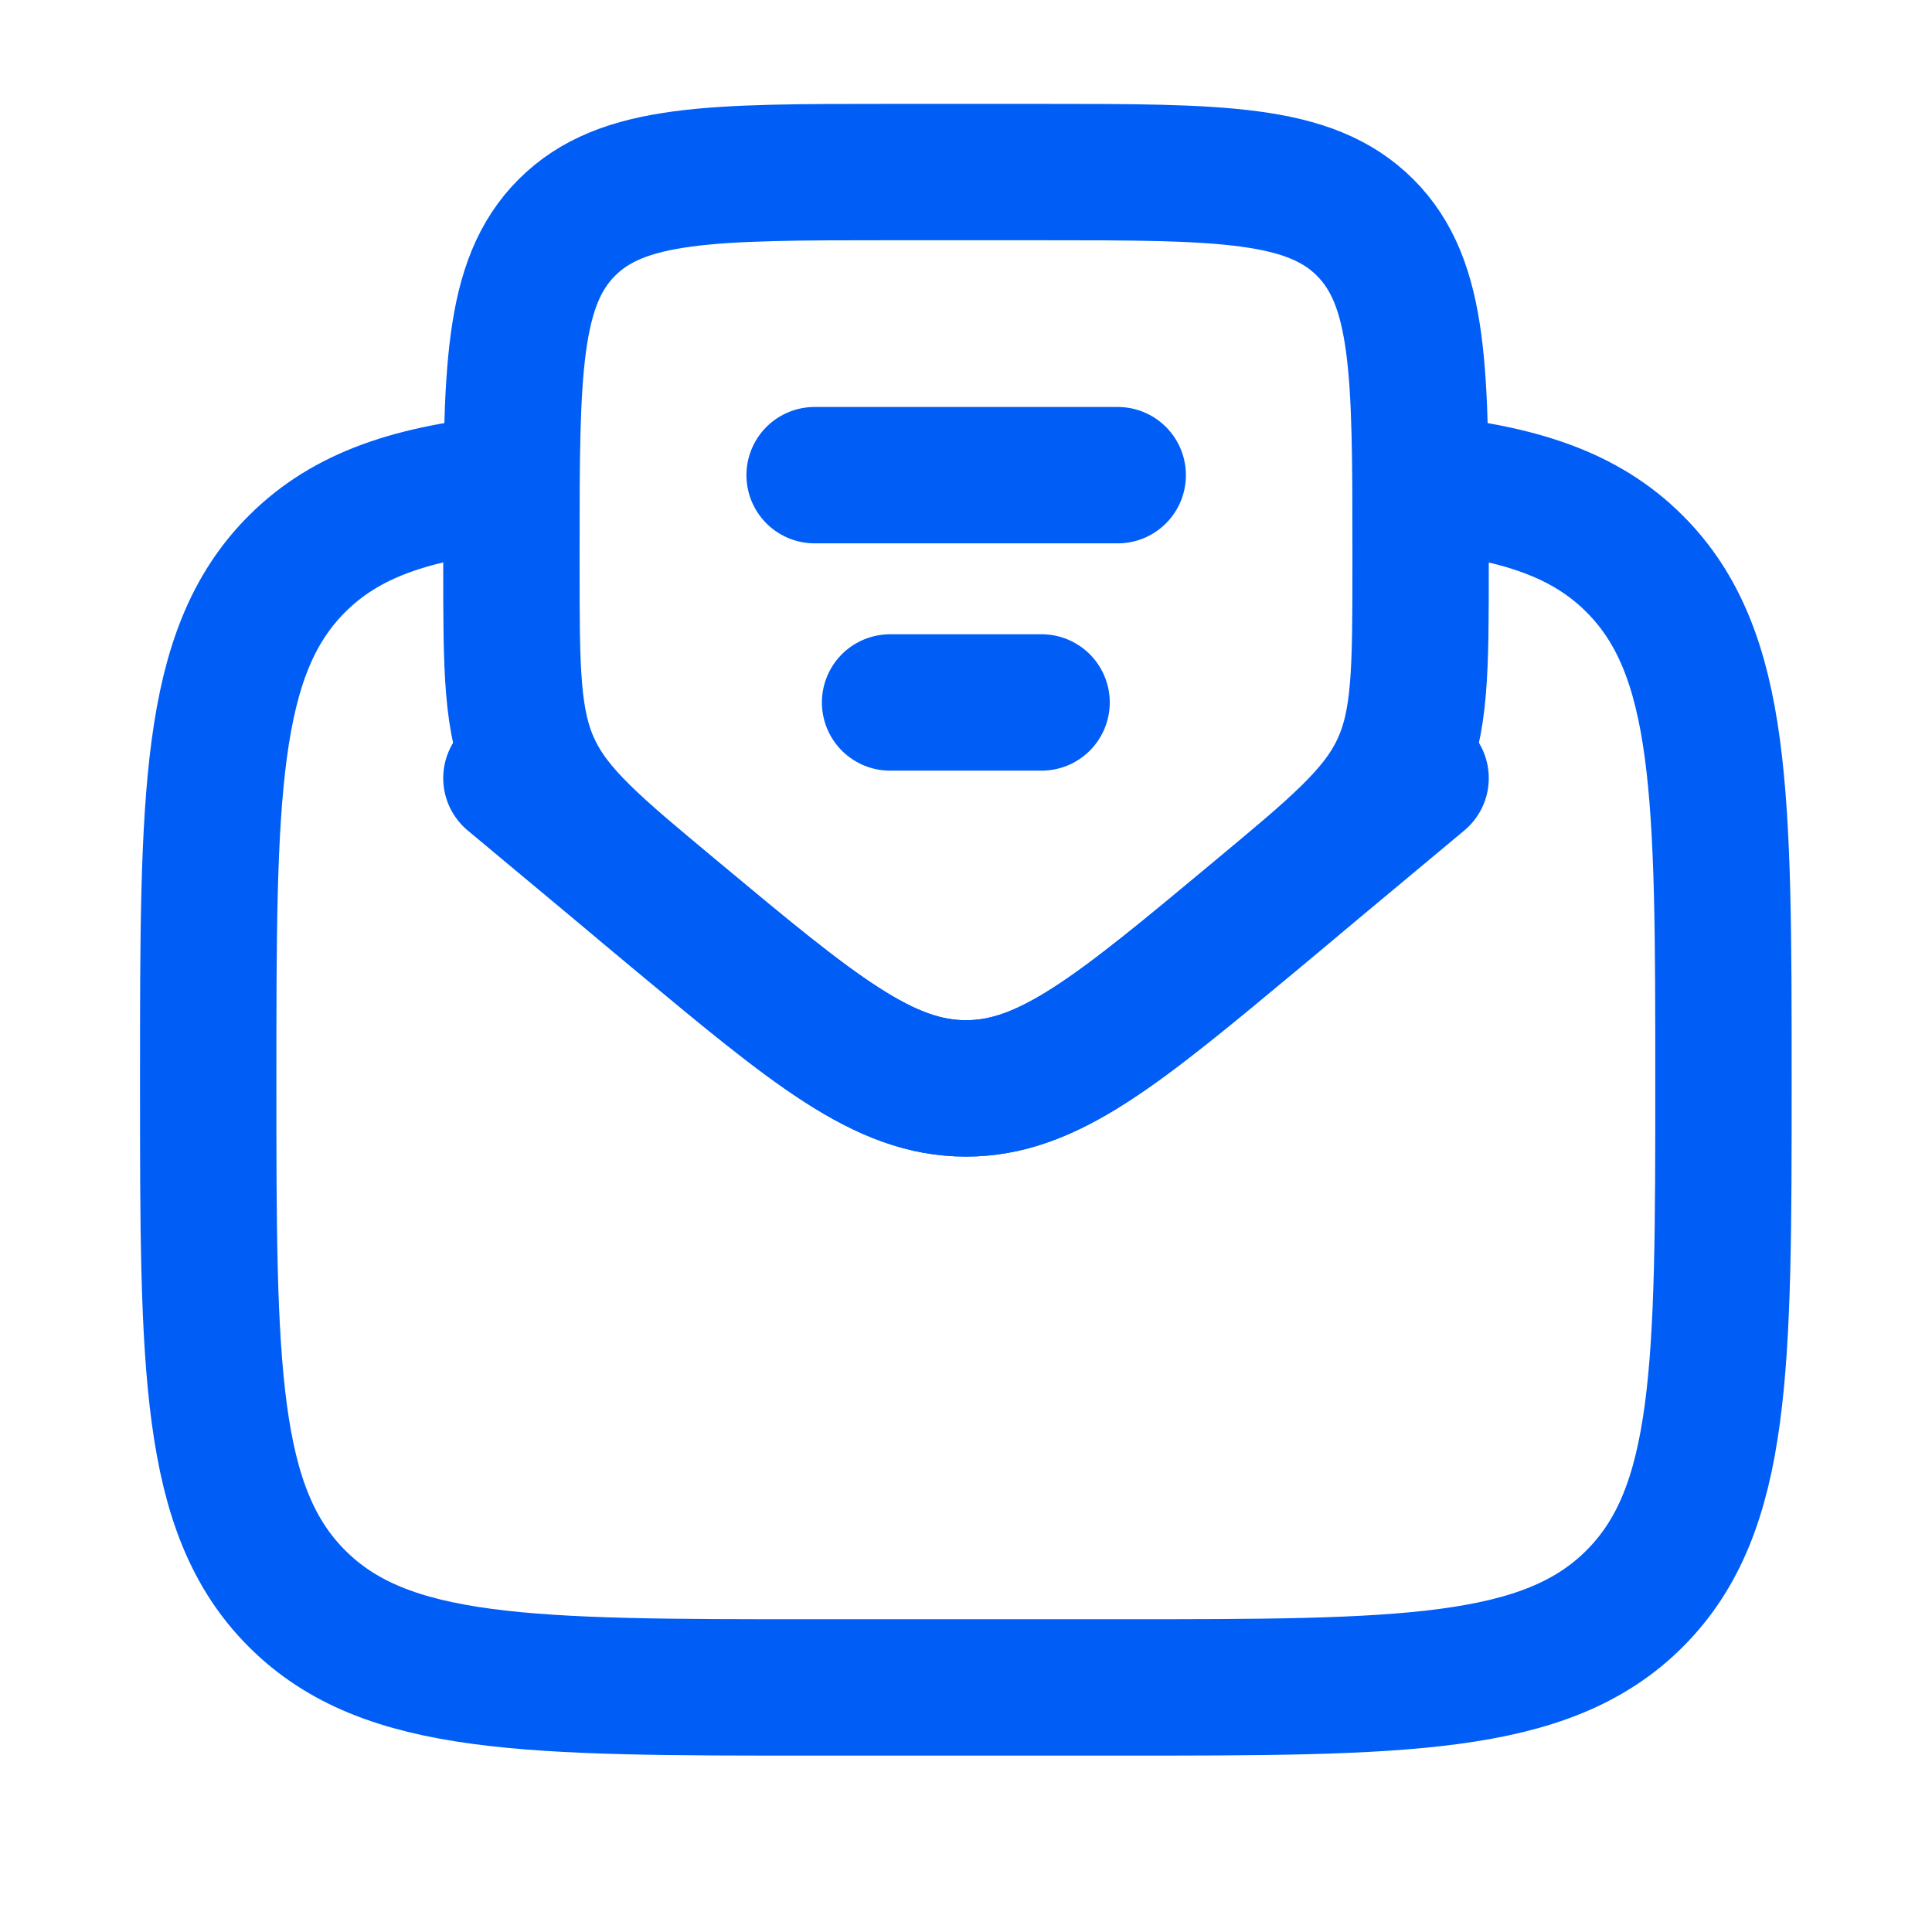
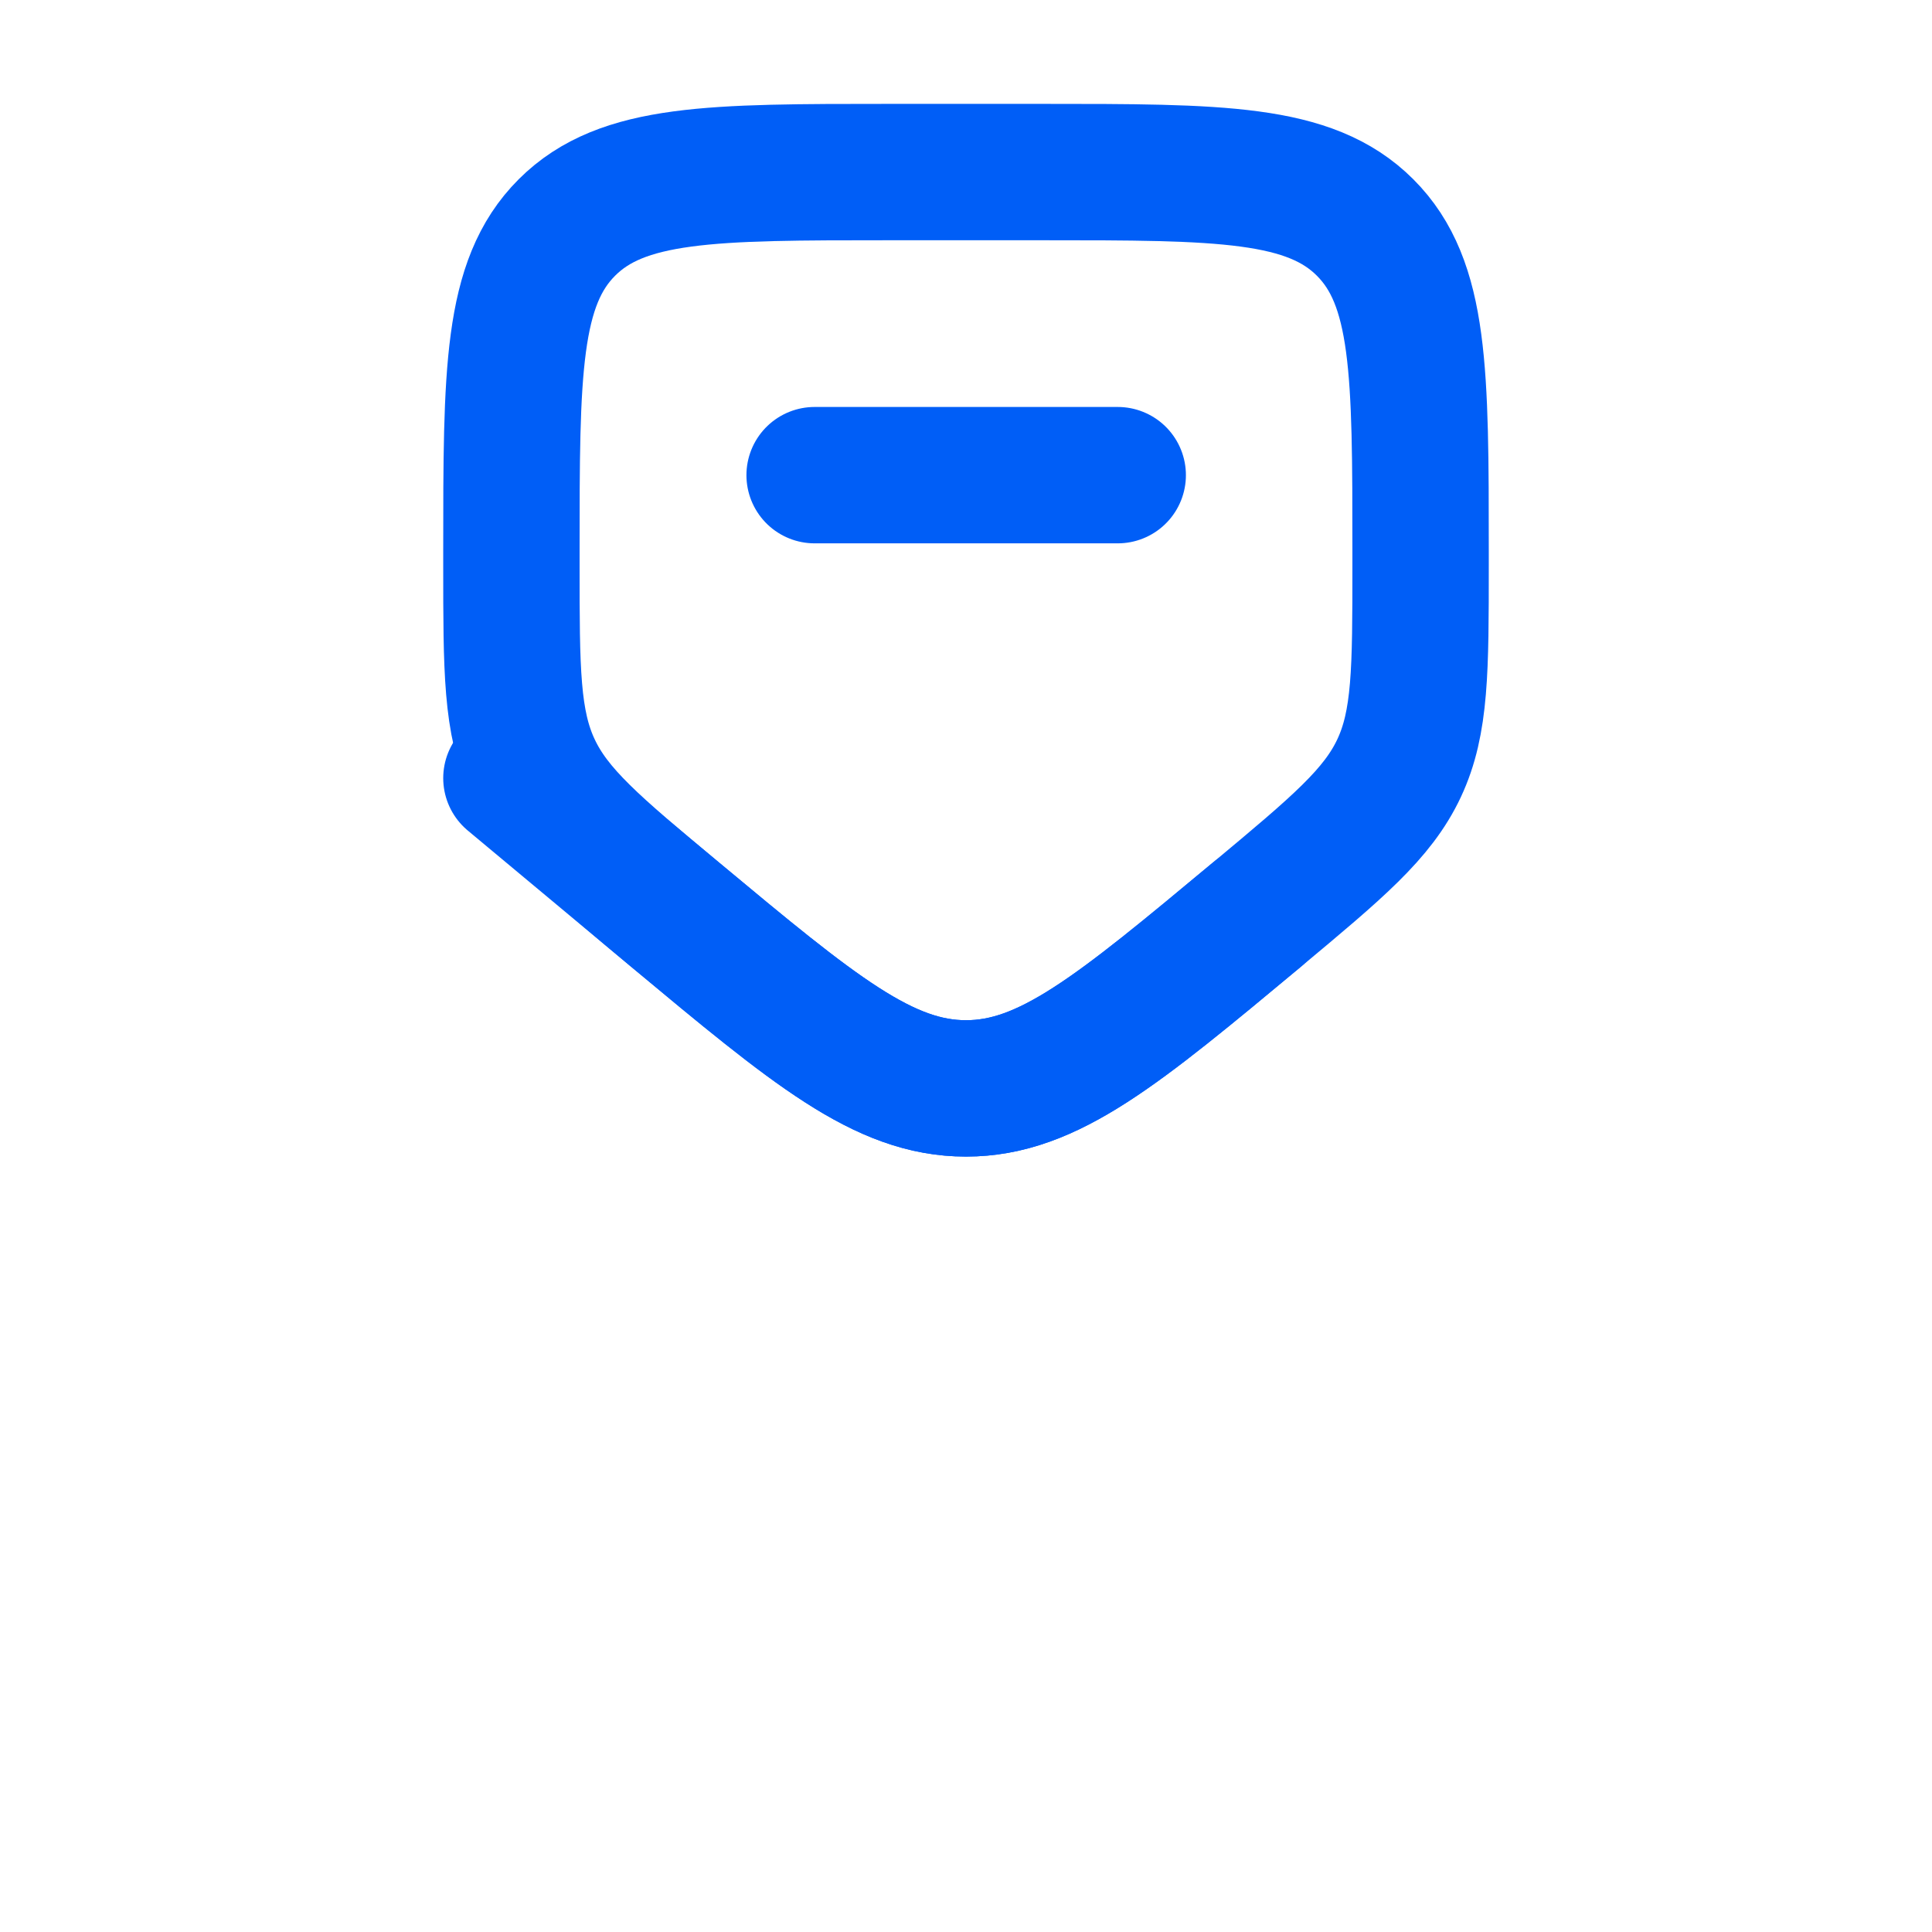
<svg xmlns="http://www.w3.org/2000/svg" width="17" height="17" viewBox="0 0 17 17" fill="none">
  <g clip-path="url(#clip0_1626_6798)">
-     <path d="M12.499 4.249C13.365 4.334 13.949 4.526 14.384 4.962C15.165 5.743 15.165 7 15.165 9.514C15.165 12.028 15.165 13.285 14.384 14.066C13.603 14.848 12.346 14.848 9.832 14.848H7.165C4.651 14.848 3.394 14.848 2.613 14.066C1.832 13.285 1.832 12.028 1.832 9.514C1.832 7 1.832 5.743 2.613 4.962C3.049 4.526 3.632 4.334 4.499 4.249" stroke="#005EF7" stroke-width="1.2" />
    <path d="M7.168 4.181H9.835" stroke="#005EF7" stroke-width="1.2" stroke-linecap="round" />
-     <path d="M7.832 6.181H9.165" stroke="#005EF7" stroke-width="1.2" stroke-linecap="round" />
    <path d="M8.5 9.577C7.776 9.577 7.164 9.067 5.939 8.047C5.232 7.457 4.878 7.162 4.689 6.759C4.5 6.356 4.5 5.895 4.5 4.974V4.847C4.5 3.276 4.5 2.49 4.988 2.002C5.476 1.514 6.262 1.514 7.833 1.514H9.167C10.738 1.514 11.524 1.514 12.012 2.002C12.5 2.49 12.5 3.276 12.5 4.847V4.974C12.5 5.895 12.5 6.356 12.311 6.759C12.122 7.162 11.768 7.457 11.061 8.047L11.061 8.047C9.836 9.067 9.224 9.577 8.5 9.577Z" stroke="#005EF7" stroke-width="1.2" stroke-linecap="round" />
-     <path d="M4.5 6.847L5.939 8.047C7.164 9.067 7.776 9.577 8.5 9.577C9.224 9.577 9.836 9.067 11.061 8.047L12.5 6.847" stroke="#005EF7" stroke-width="1.2" stroke-linecap="round" />
+     <path d="M4.5 6.847L5.939 8.047C7.164 9.067 7.776 9.577 8.5 9.577C9.224 9.577 9.836 9.067 11.061 8.047" stroke="#005EF7" stroke-width="1.2" stroke-linecap="round" />
  </g>
  <defs>
    <clipPath id="clip0_1626_6798">
      <rect width="16" height="16" fill="white" transform="translate(0.5 0.181)" />
    </clipPath>
  </defs>
</svg>